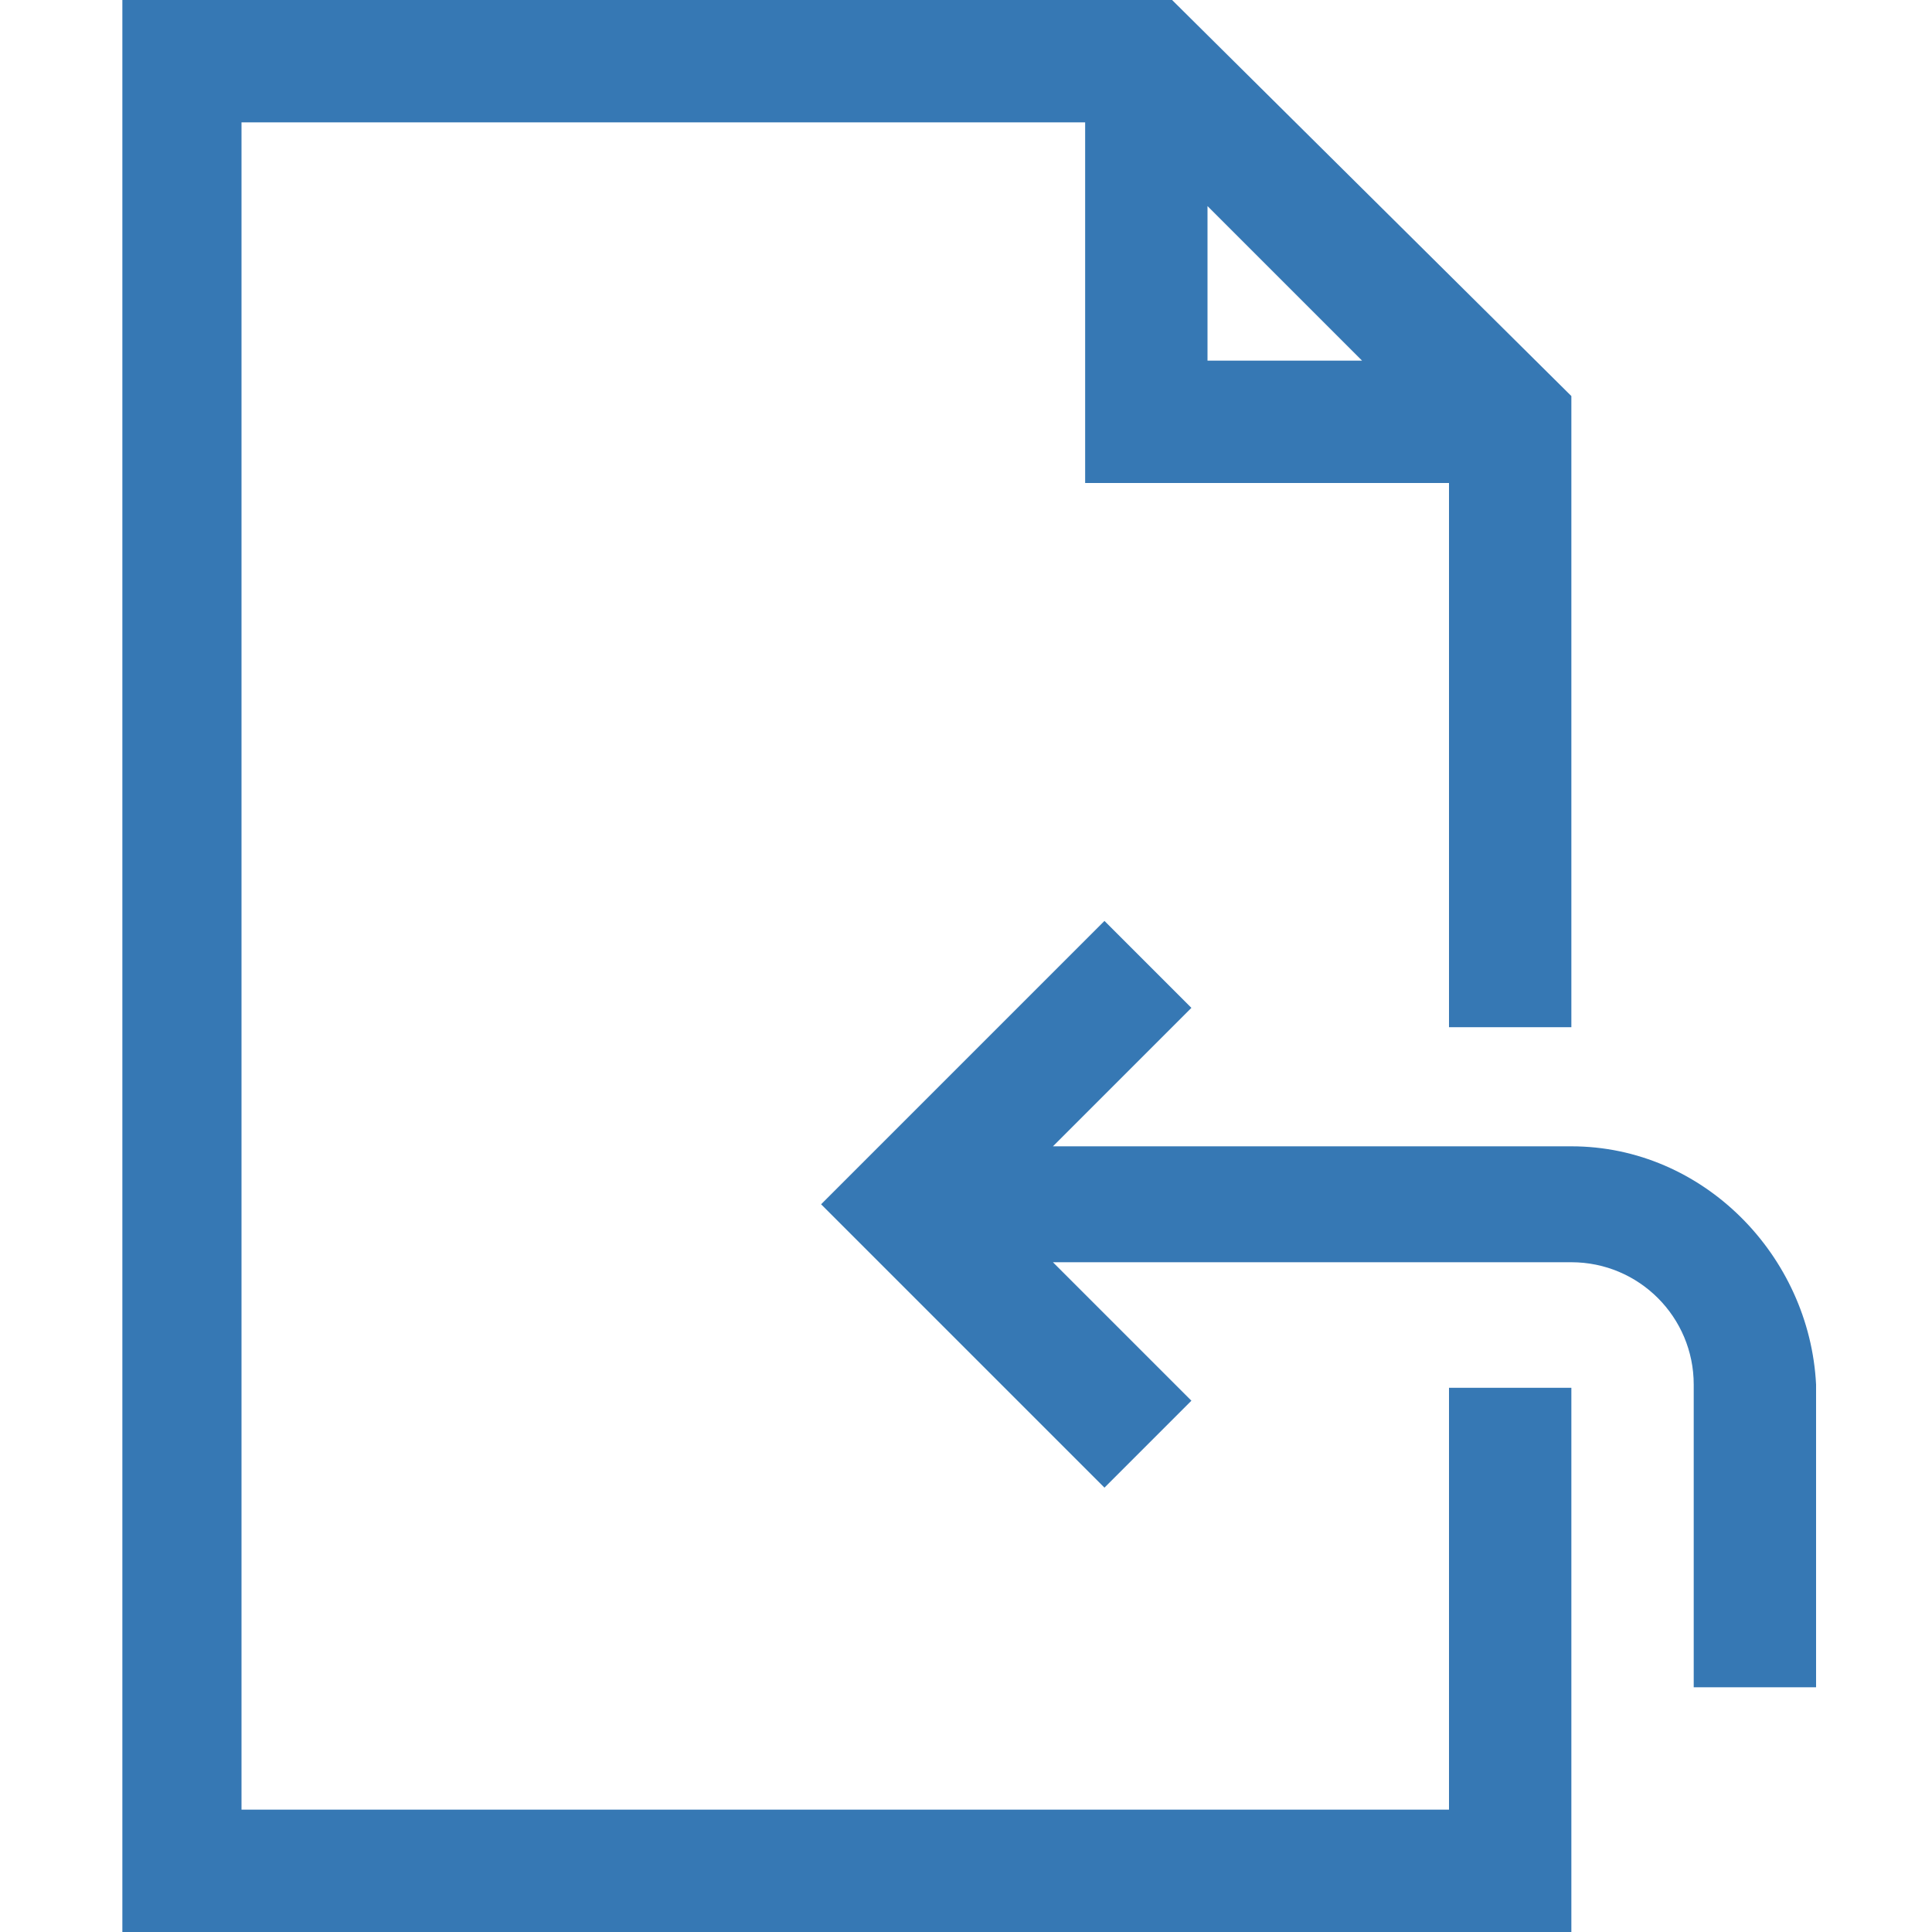
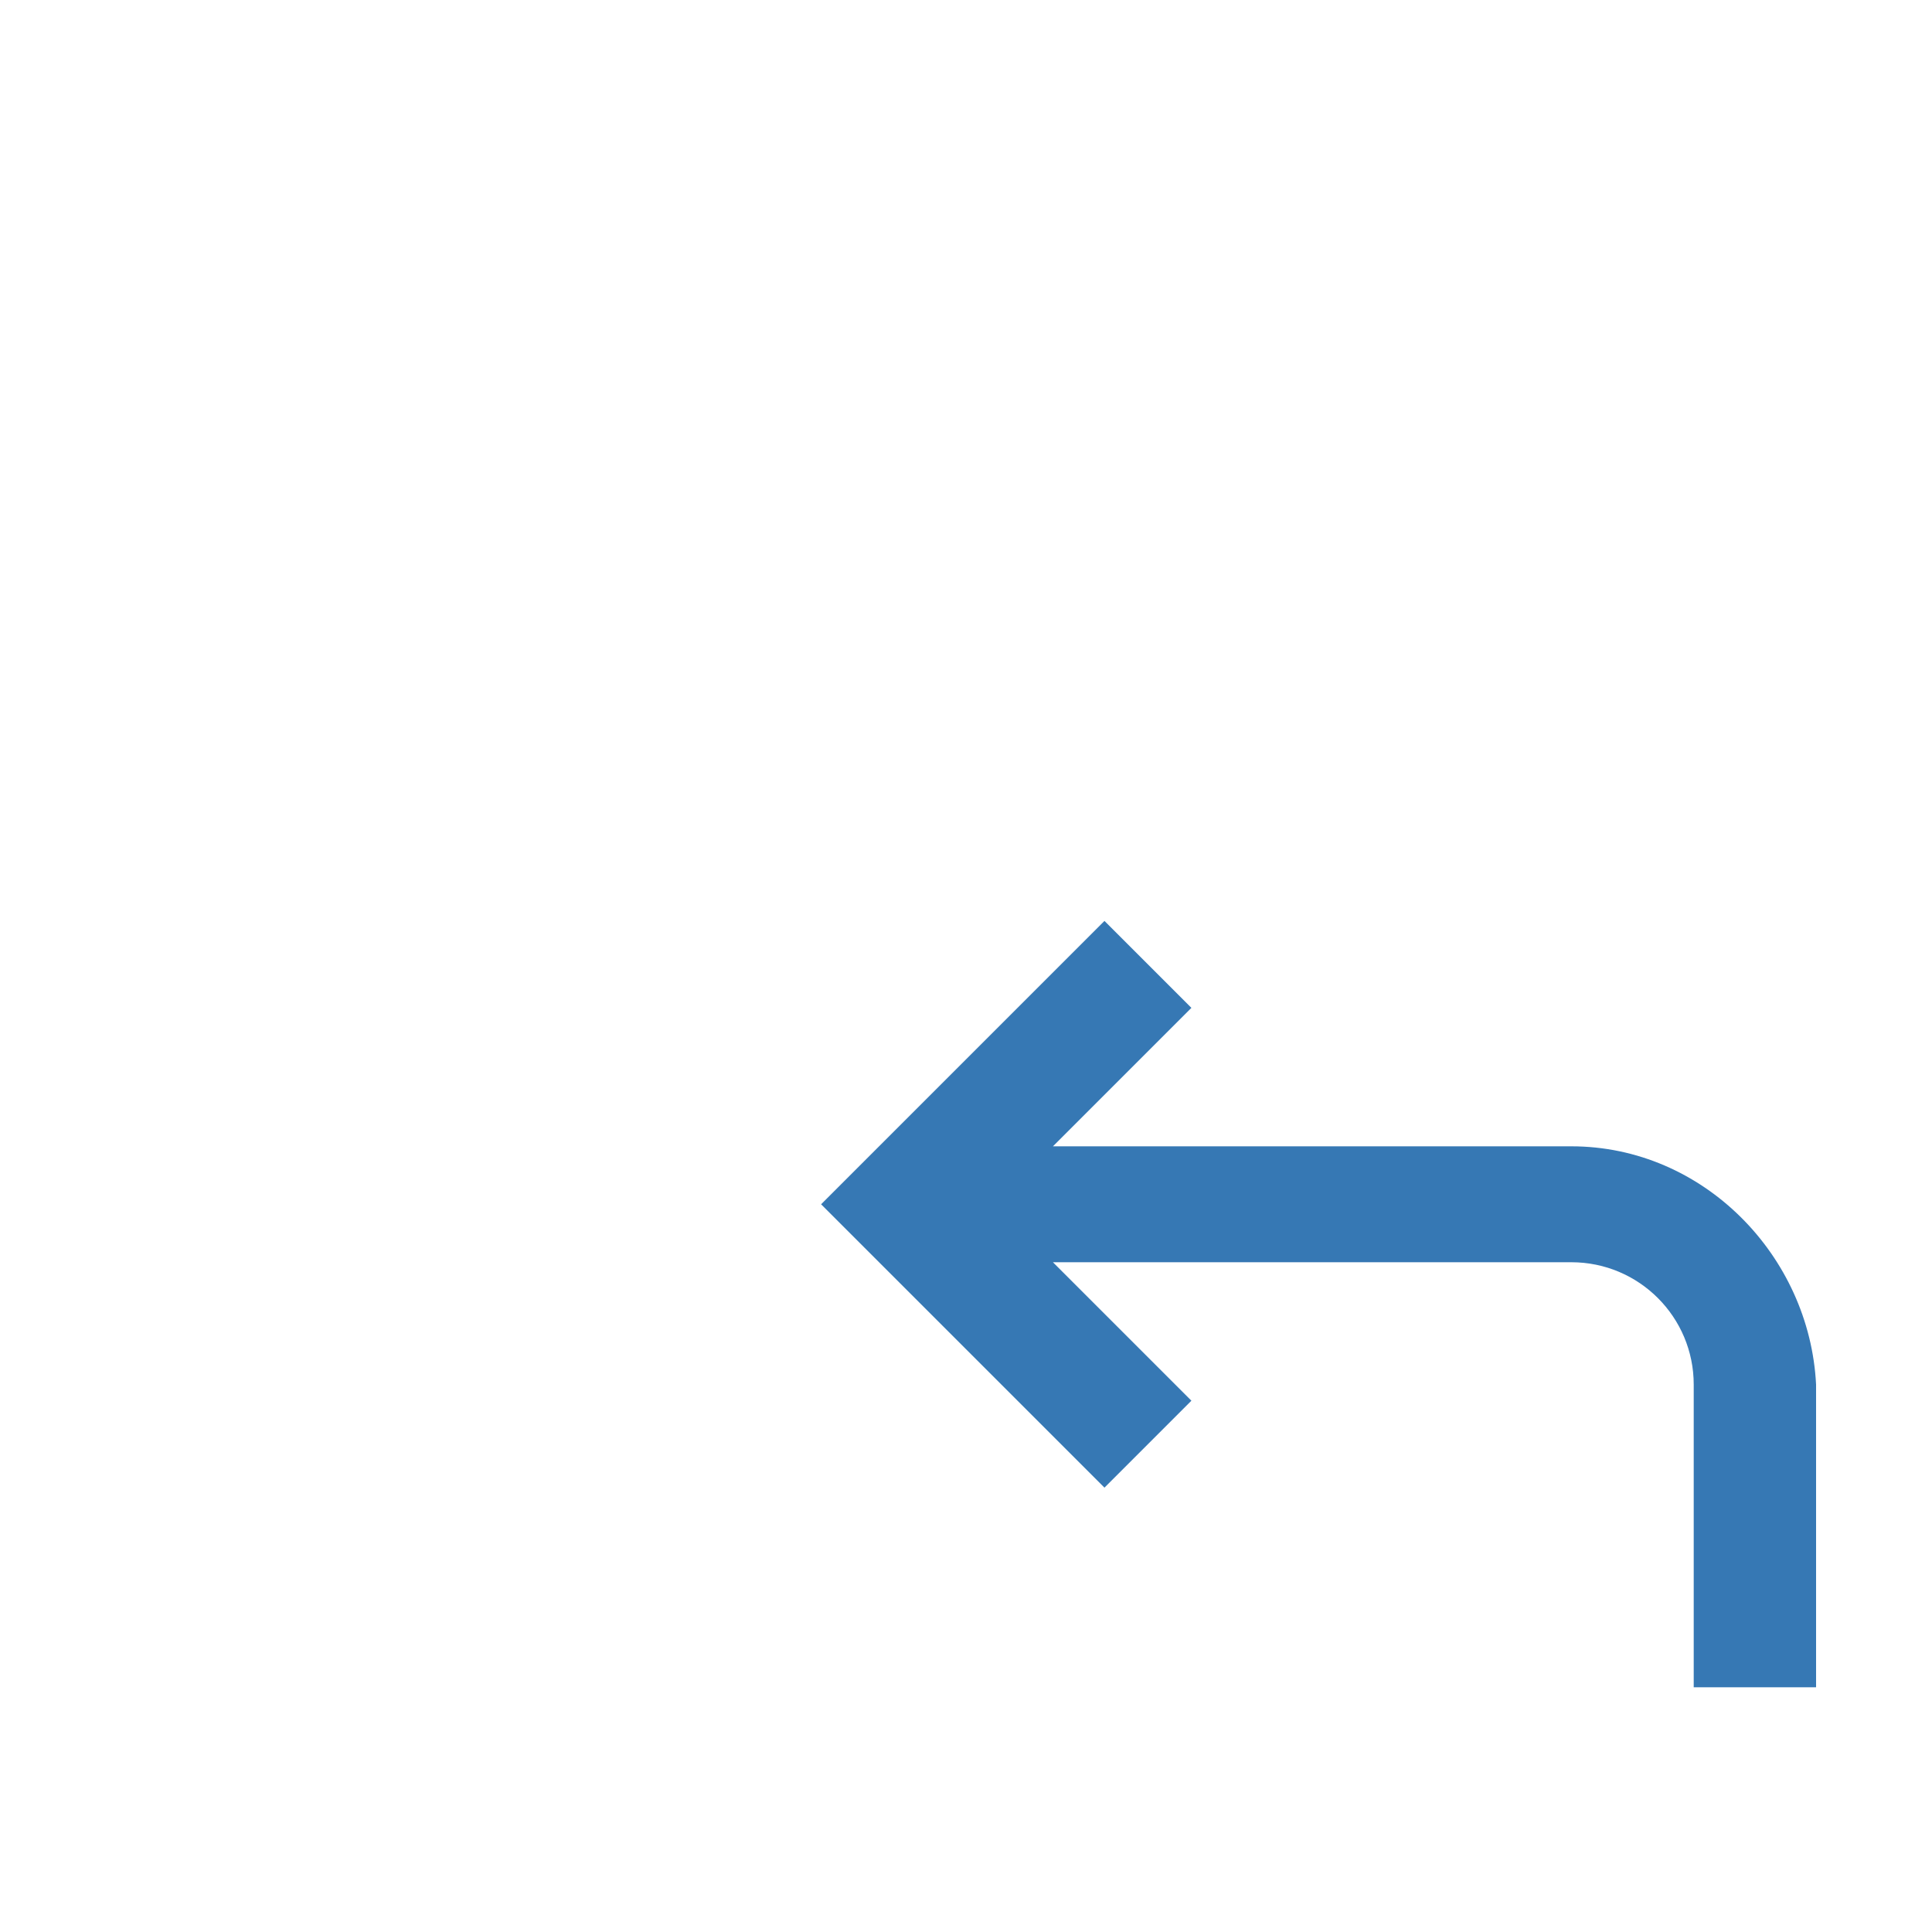
<svg xmlns="http://www.w3.org/2000/svg" version="1.1" id="Calque_1" x="0px" y="0px" viewBox="0 0 60 60" style="enable-background:new 0 0 60 60;" xml:space="preserve">
  <style type="text/css">
	.st0{fill:#3678B4;}
</style>
  <g>
-     <path class="st0" d="M45,56.2H7.5V3.8h26.2V15H45v16.9h3.8V12.3L36.4,0H3.8v60h45V43.1H45V56.2z M37.5,6.4l4.8,4.8h-4.8V6.4z" />
    <path class="st0" d="M48.8,35.6H32.7l4.3-4.3l-2.7-2.7l-8.8,8.8l8.8,8.8l2.7-2.7l-4.3-4.3h16.1c2.1,0,3.8,1.7,3.8,3.8v9.4h3.8v-9.4   C56.2,39,52.9,35.6,48.8,35.6z" />
  </g>
</svg>